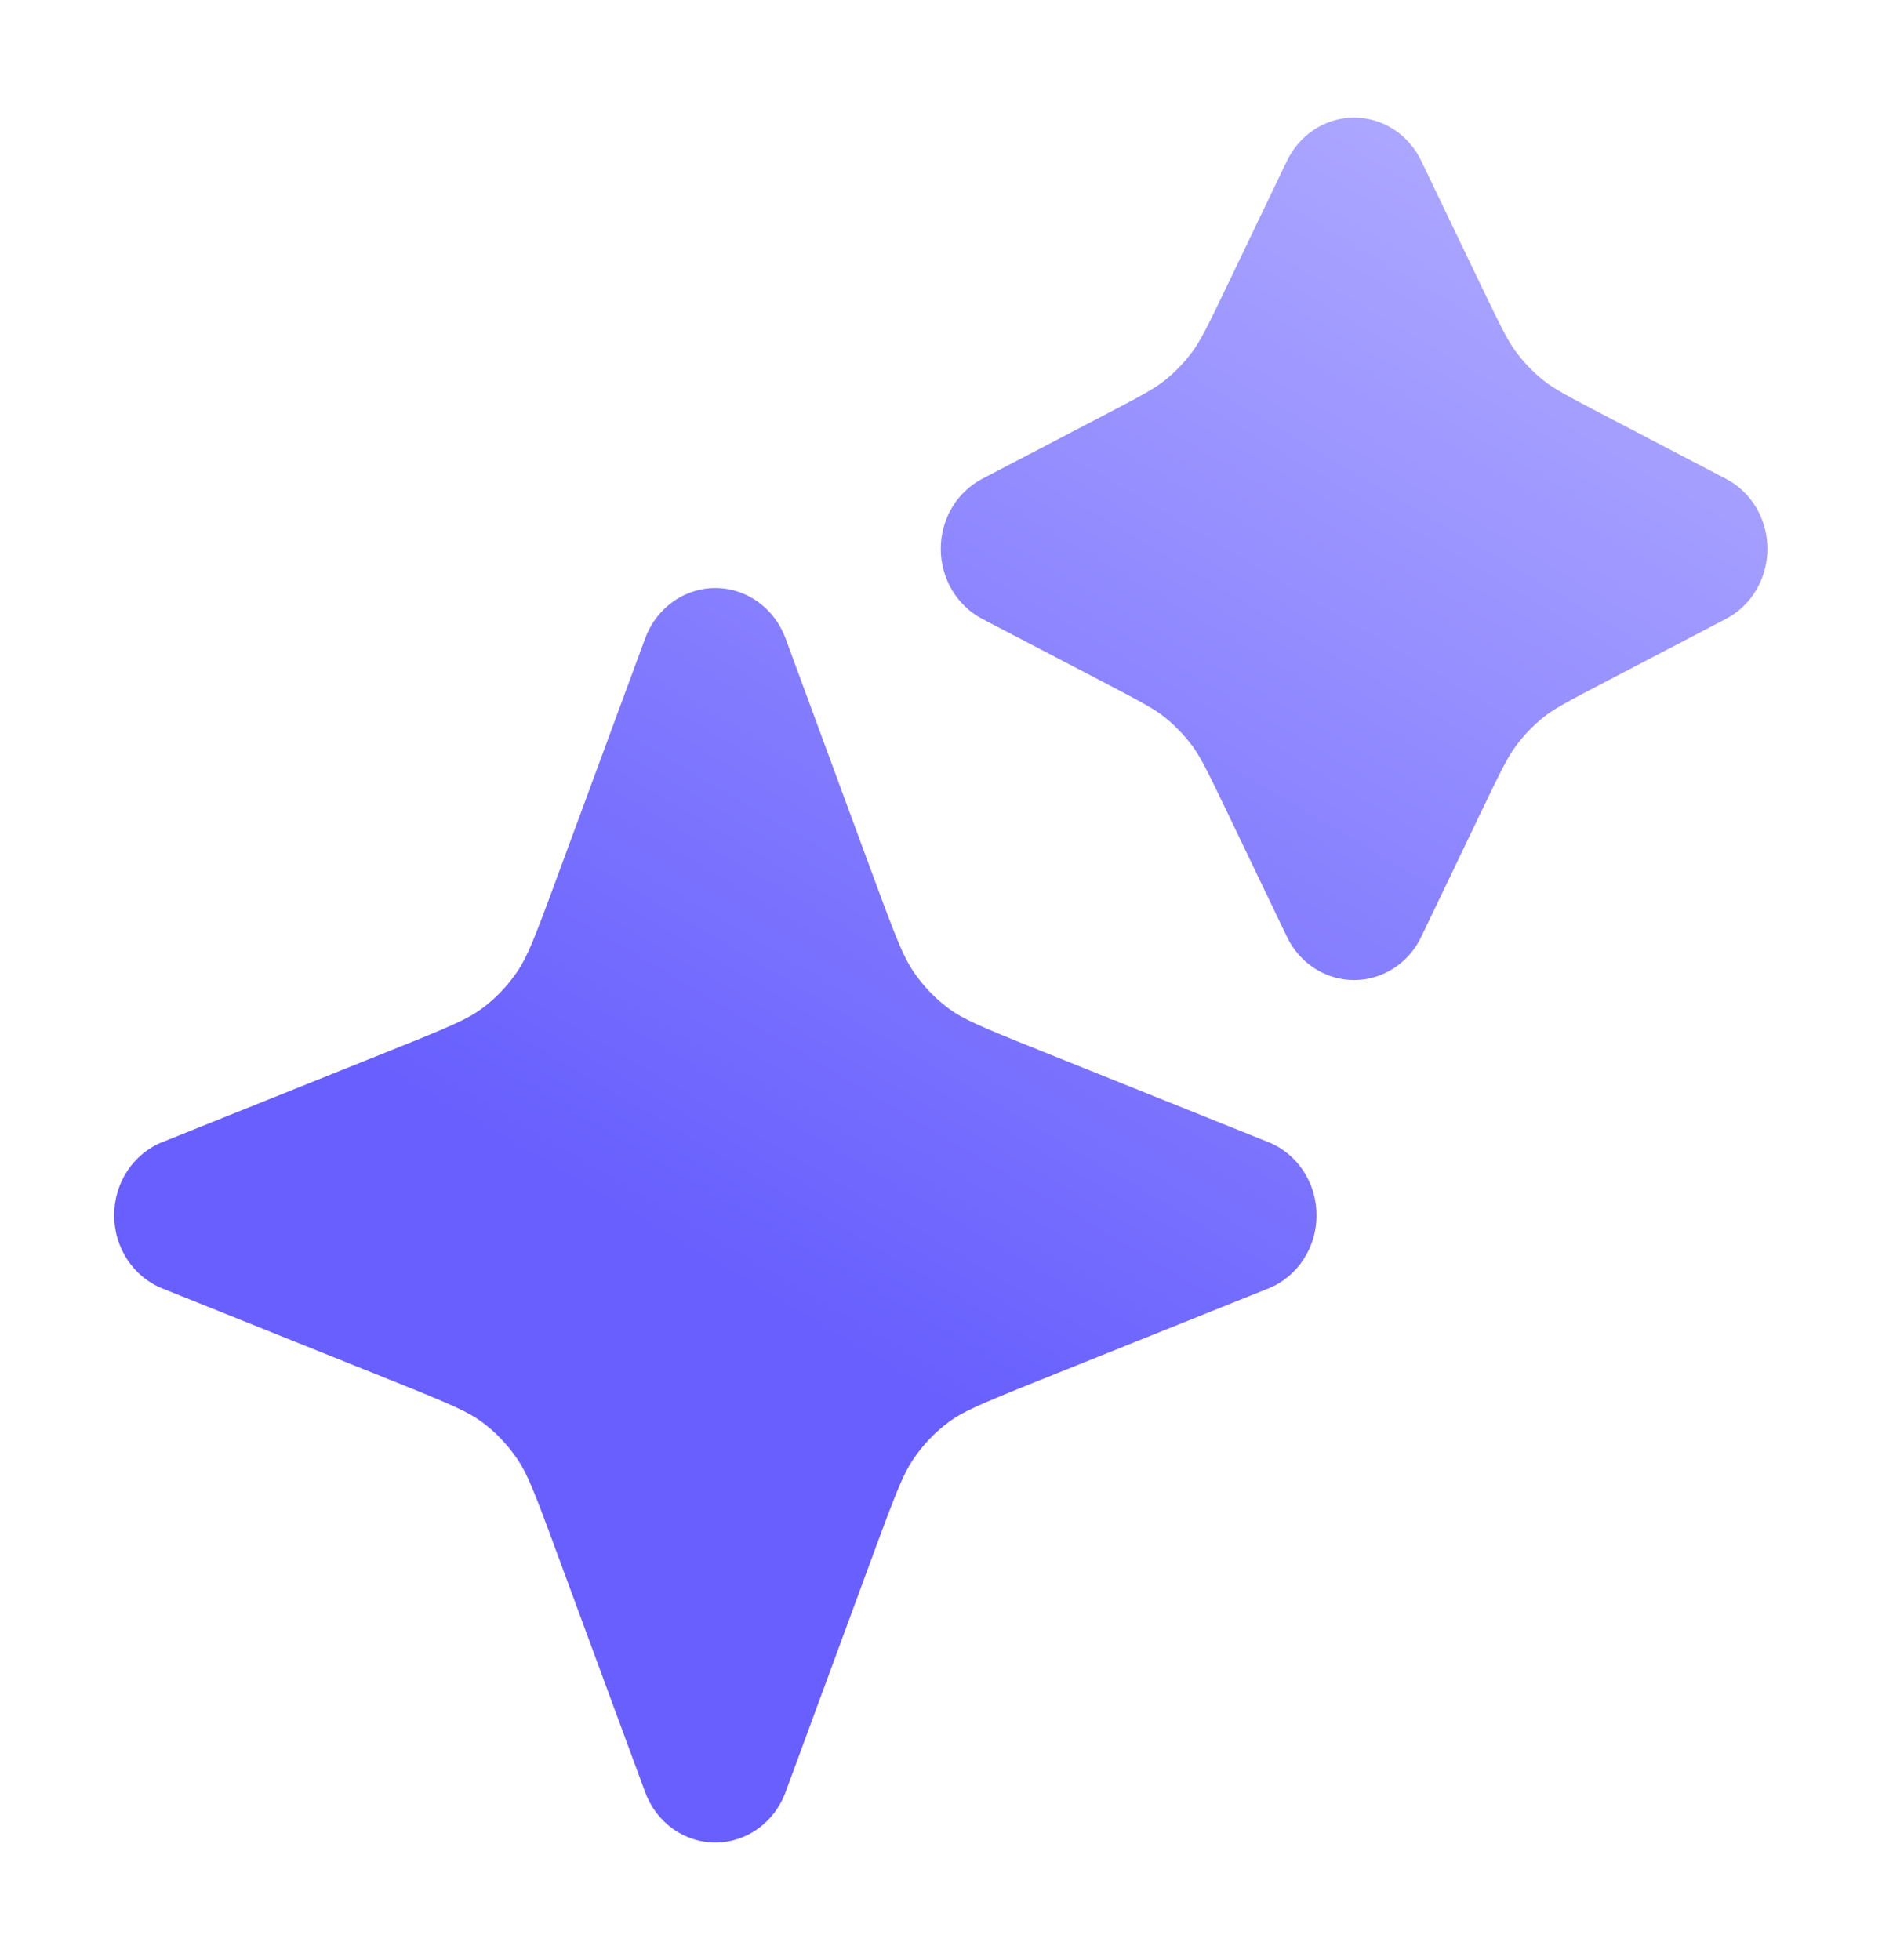
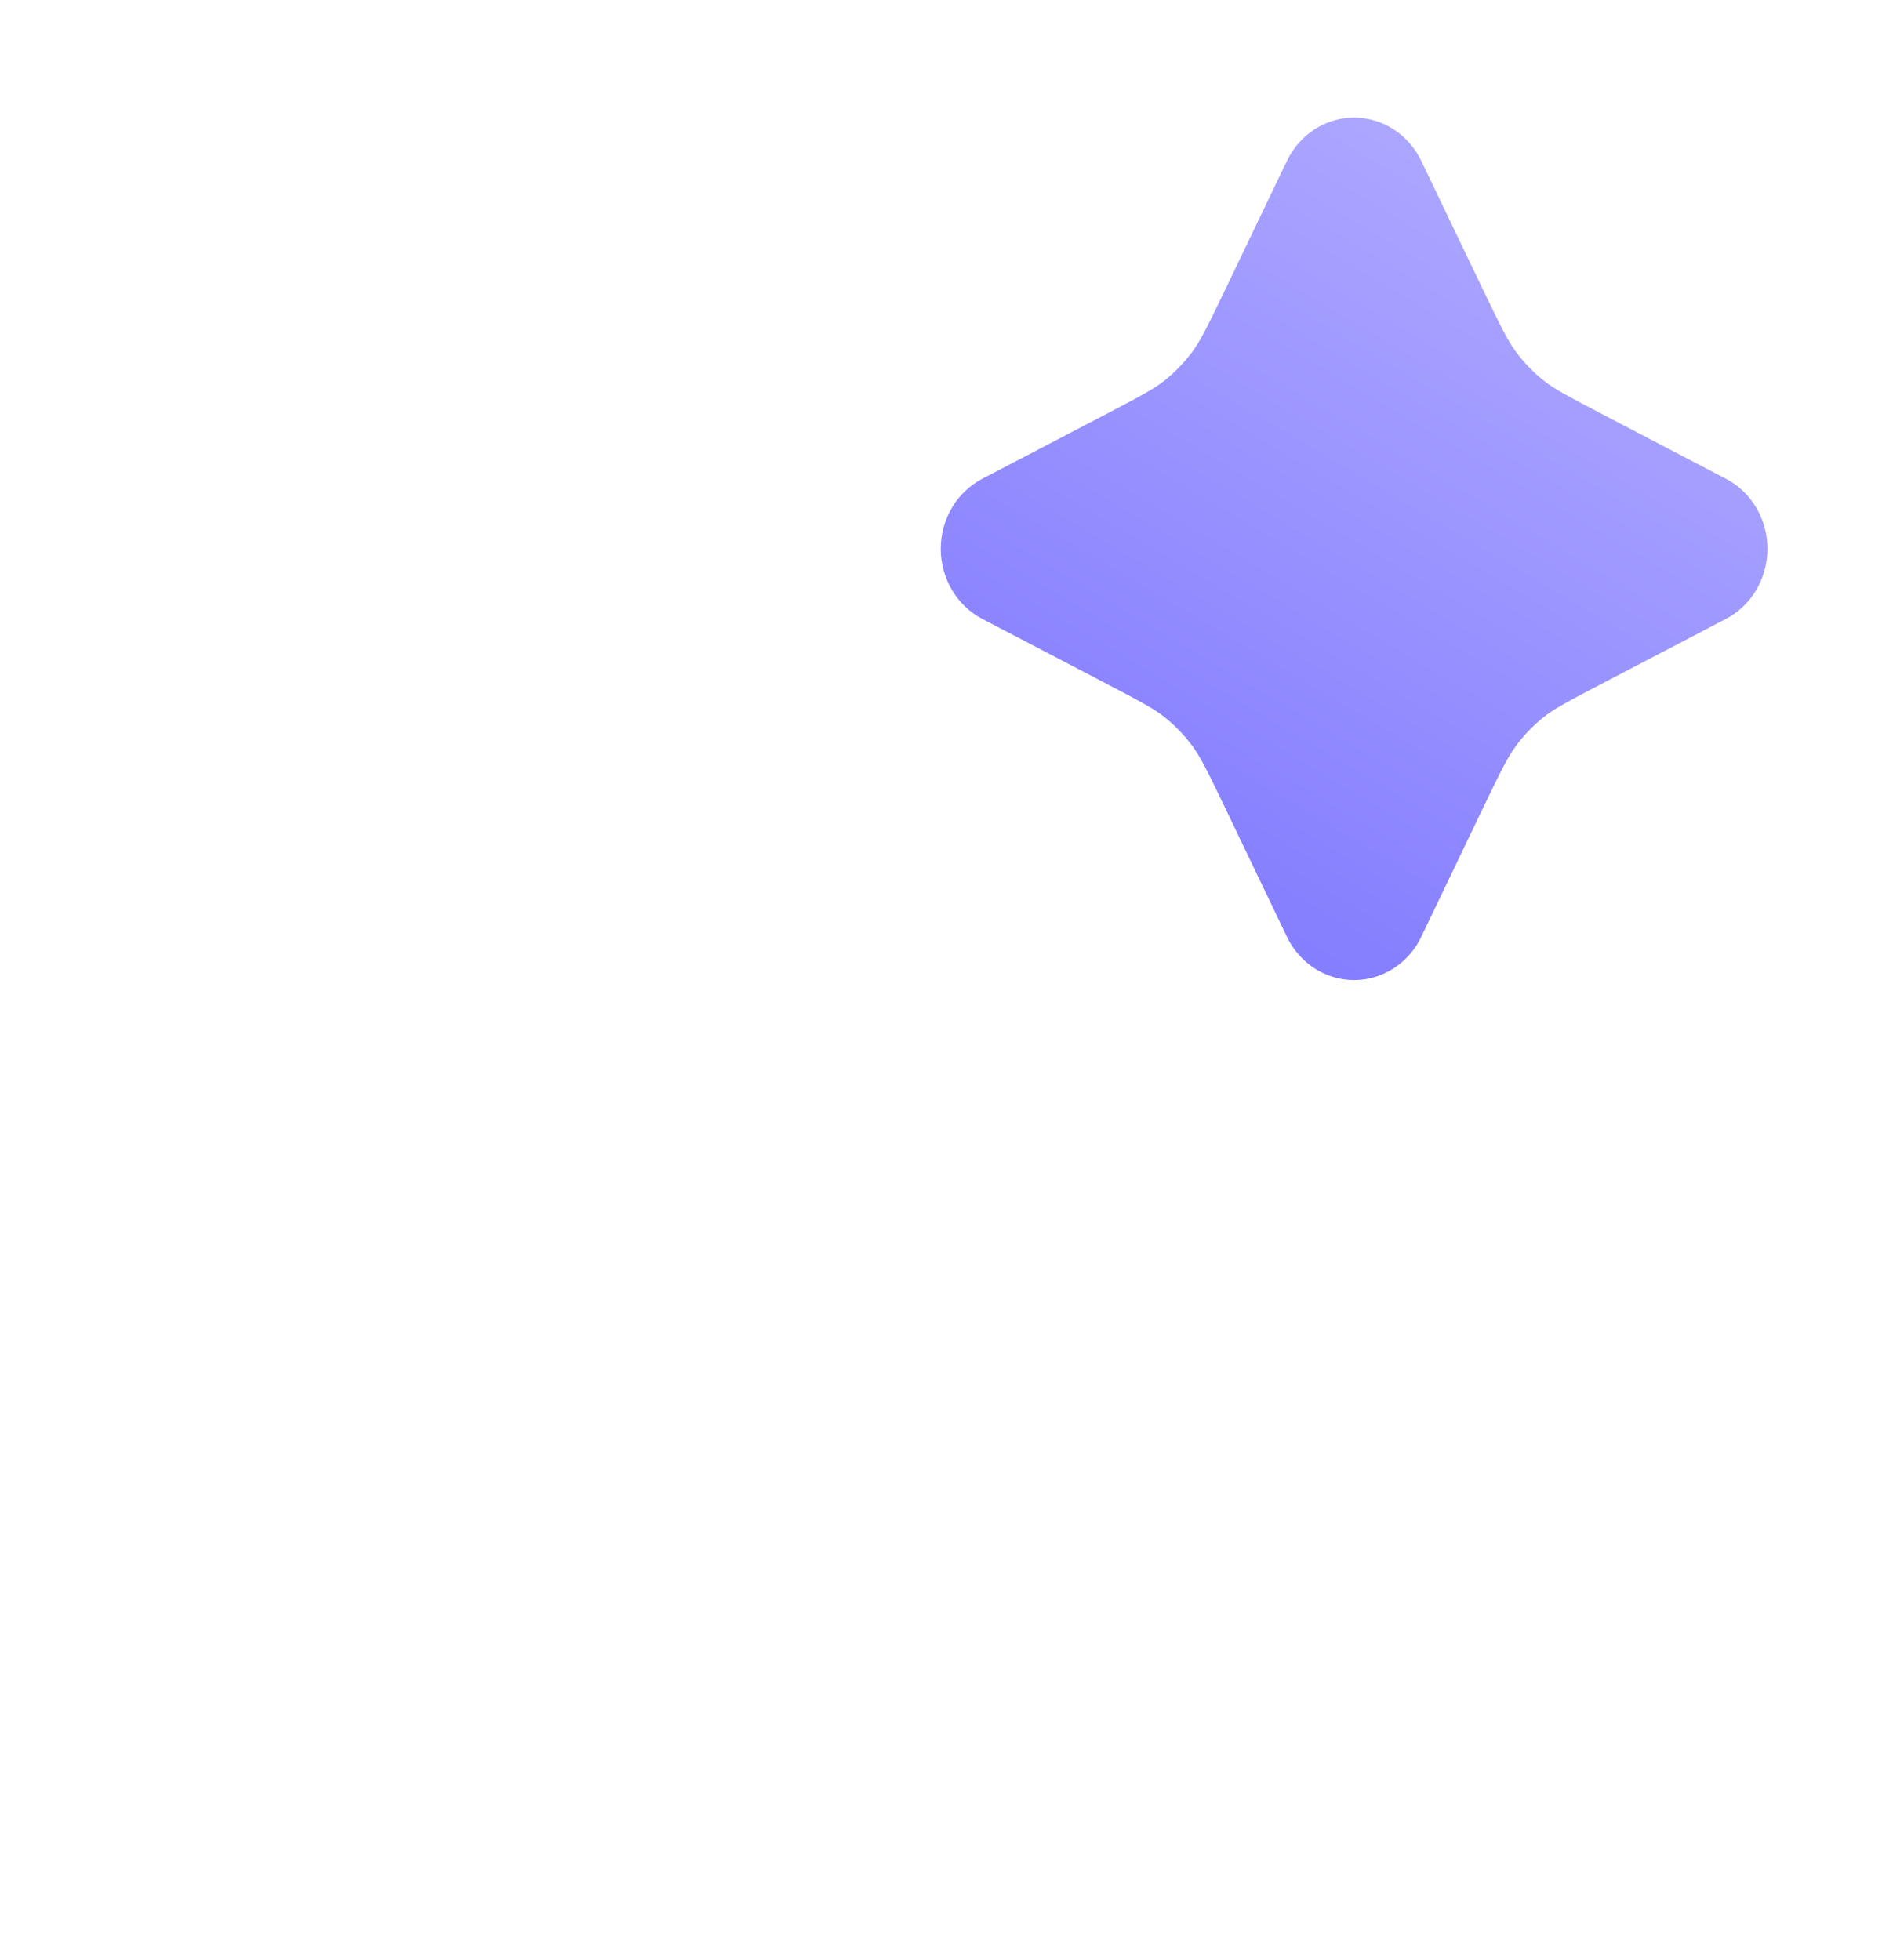
<svg xmlns="http://www.w3.org/2000/svg" width="24" height="25" viewBox="0 0 24 25" fill="none">
-   <path d="M8.228 22.859C8.37 23.245 8.726 23.5 9.122 23.5C9.519 23.5 9.875 23.245 10.017 22.859L11.146 19.795C11.434 19.014 11.525 18.788 11.649 18.607C11.773 18.425 11.925 18.265 12.1 18.136C12.274 18.007 12.489 17.912 13.238 17.612L16.175 16.433C16.545 16.285 16.789 15.914 16.789 15.5C16.789 15.086 16.545 14.715 16.175 14.567L13.238 13.388C12.489 13.088 12.274 12.993 12.1 12.864C11.925 12.735 11.773 12.575 11.649 12.393C11.525 12.212 11.434 11.986 11.146 11.205L10.017 8.141C9.875 7.755 9.519 7.5 9.122 7.5C8.726 7.5 8.37 7.755 8.228 8.141L7.098 11.205C6.811 11.986 6.72 12.212 6.596 12.393C6.472 12.575 6.32 12.735 6.145 12.864C5.971 12.993 5.755 13.088 5.007 13.388L2.07 14.567C1.7 14.715 1.456 15.086 1.456 15.5C1.456 15.914 1.7 16.285 2.07 16.433L5.007 17.612C5.755 17.912 5.971 18.007 6.145 18.136C6.32 18.265 6.472 18.425 6.596 18.607C6.72 18.788 6.811 19.014 7.098 19.795L8.228 22.859Z" fill="url(#paint0_linear_2131_6768)" />
  <path d="M16.411 11.947C16.573 12.286 16.905 12.5 17.268 12.5C17.631 12.5 17.963 12.286 18.125 11.947L18.877 10.378C19.148 9.813 19.23 9.651 19.331 9.515C19.431 9.379 19.548 9.257 19.678 9.152C19.808 9.047 19.964 8.961 20.506 8.679L22.009 7.894C22.334 7.725 22.539 7.379 22.539 7C22.539 6.621 22.334 6.275 22.009 6.106L20.506 5.321C19.964 5.039 19.808 4.953 19.678 4.848C19.548 4.743 19.431 4.621 19.331 4.485C19.23 4.349 19.148 4.187 18.877 3.622L18.125 2.053C17.963 1.714 17.631 1.5 17.268 1.5C16.905 1.5 16.573 1.714 16.411 2.053L15.659 3.622C15.389 4.187 15.306 4.349 15.206 4.485C15.105 4.621 14.988 4.743 14.858 4.848C14.728 4.953 14.572 5.039 14.031 5.321L12.527 6.106C12.203 6.275 11.997 6.621 11.997 7C11.997 7.379 12.203 7.725 12.527 7.894L14.031 8.679C14.572 8.961 14.728 9.047 14.858 9.152C14.988 9.257 15.105 9.379 15.206 9.515C15.306 9.651 15.389 9.813 15.659 10.378L16.411 11.947Z" fill="url(#paint1_linear_2131_6768)" />
  <defs>
    <linearGradient id="paint0_linear_2131_6768" x1="9.602" y1="16.5" x2="18.284" y2="1.817" gradientUnits="userSpaceOnUse">
      <stop stop-color="#685FFE" />
      <stop offset="1" stop-color="#ACA7FF" />
    </linearGradient>
    <linearGradient id="paint1_linear_2131_6768" x1="9.602" y1="16.5" x2="18.284" y2="1.817" gradientUnits="userSpaceOnUse">
      <stop stop-color="#685FFE" />
      <stop offset="1" stop-color="#ACA7FF" />
    </linearGradient>
  </defs>
</svg>